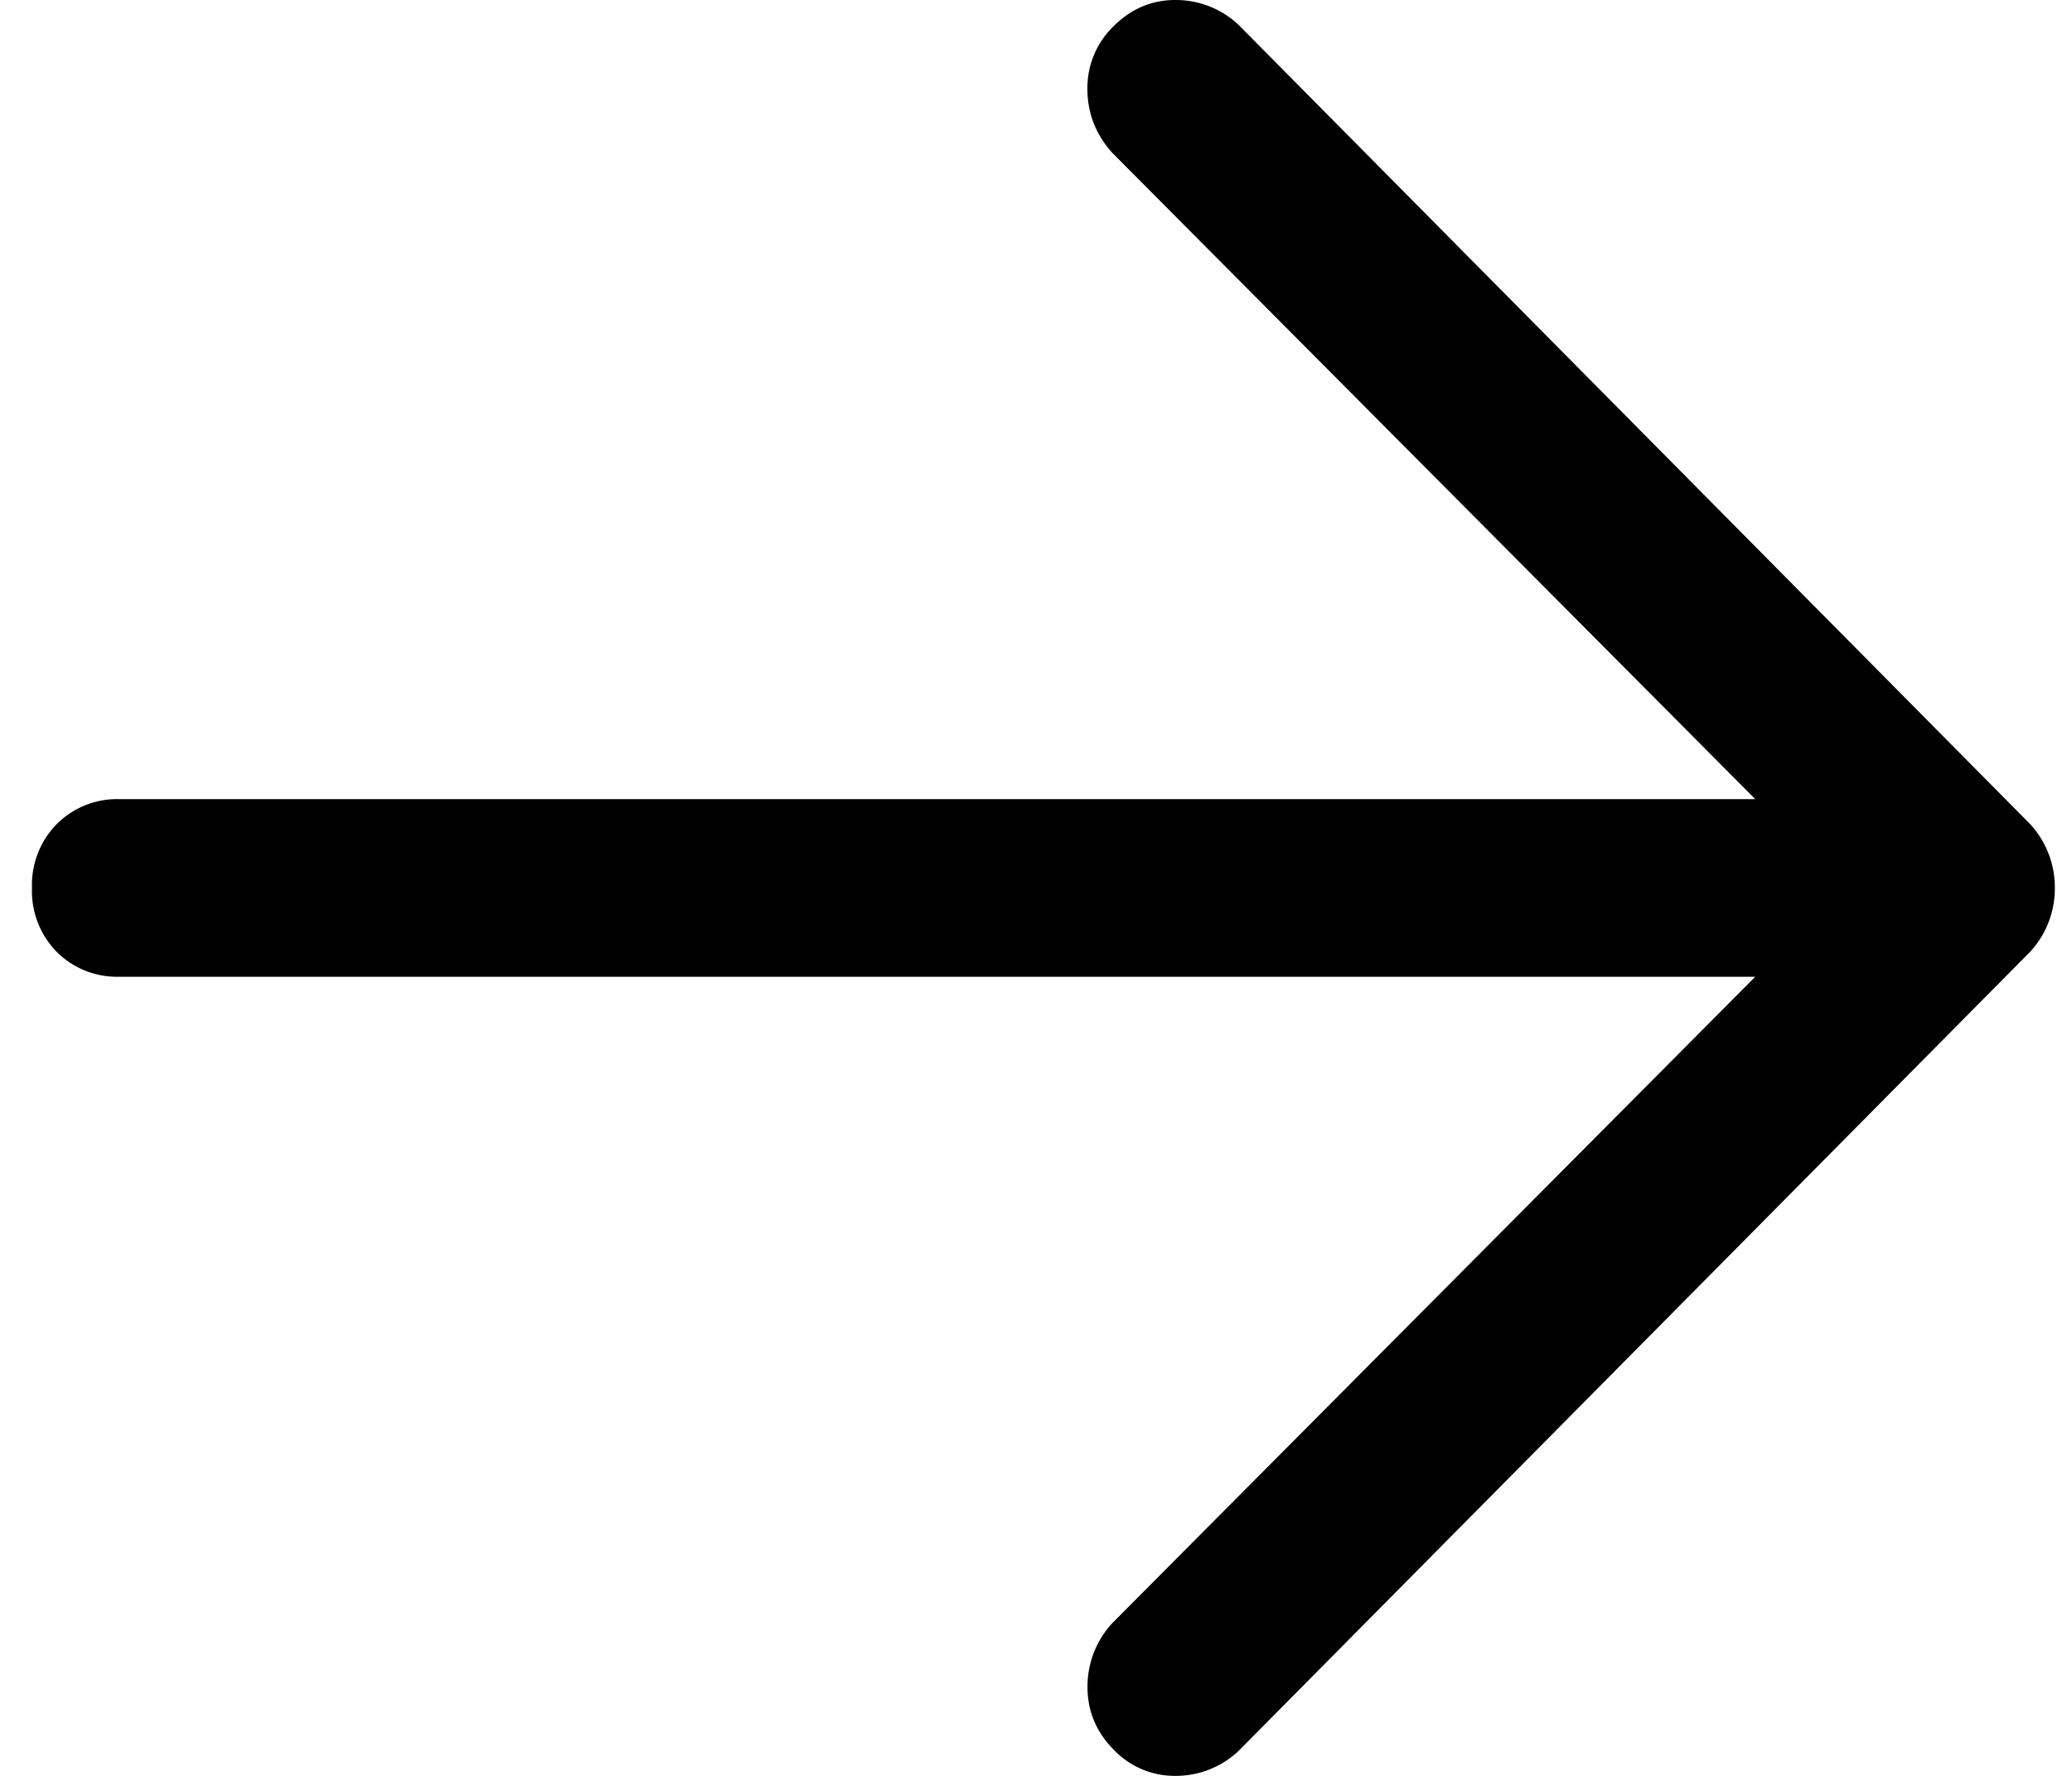
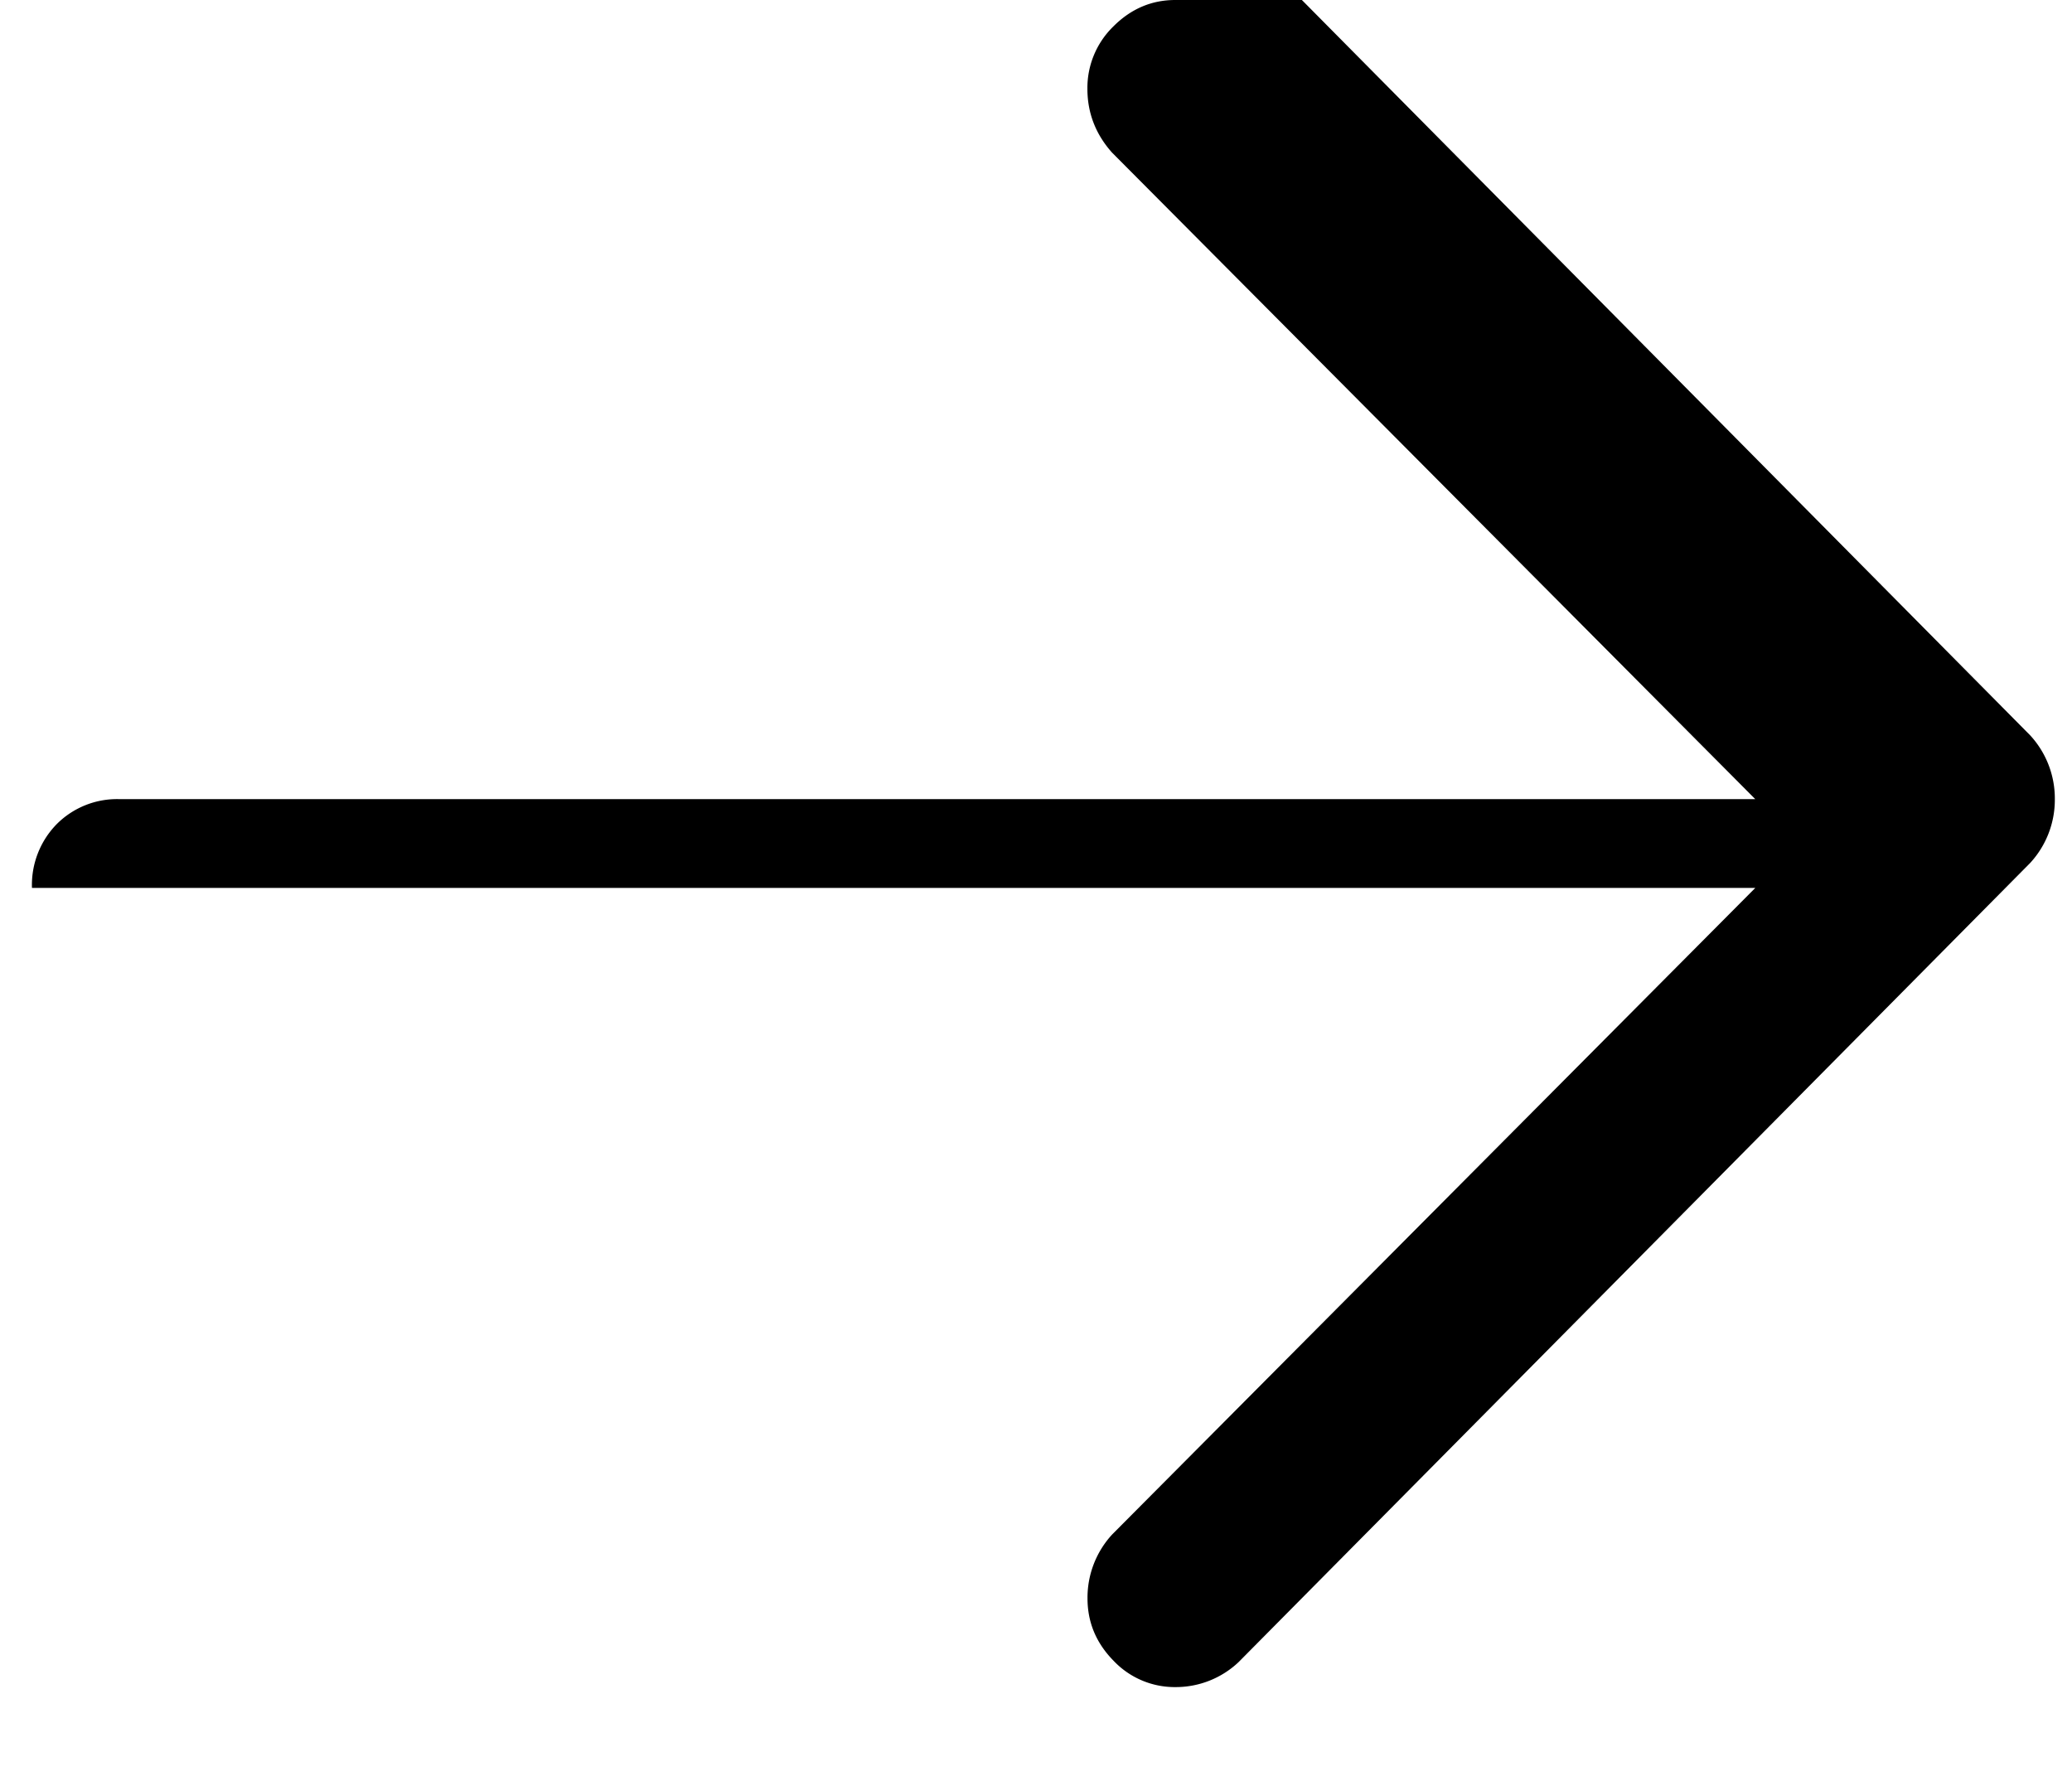
<svg xmlns="http://www.w3.org/2000/svg" width="21" height="18" fill="none">
-   <path d="M17.79 8.1H1.215a.863.863 0 00-.64.253A.88.88 0 00.324 9a.88.88 0 00.25.647.863.863 0 00.641.253H17.79l-6.518 6.553a.945.945 0 00-.25.647c0 .244.088.454.264.633a.853.853 0 00.627.267.926.926 0 00.64-.253l8.023-8.1a.945.945 0 00.25-.647.945.945 0 00-.25-.647l-8.022-8.1A.926.926 0 0011.912 0c-.241 0-.45.09-.627.267a.869.869 0 00-.264.633c0 .244.083.46.25.647L17.79 8.1z" fill="#000" />
+   <path d="M17.79 8.1H1.215a.863.863 0 00-.64.253A.88.88 0 00.324 9H17.79l-6.518 6.553a.945.945 0 00-.25.647c0 .244.088.454.264.633a.853.853 0 00.627.267.926.926 0 00.64-.253l8.023-8.1a.945.945 0 00.25-.647.945.945 0 00-.25-.647l-8.022-8.1A.926.926 0 0011.912 0c-.241 0-.45.09-.627.267a.869.869 0 00-.264.633c0 .244.083.46.25.647L17.79 8.1z" fill="#000" />
</svg>